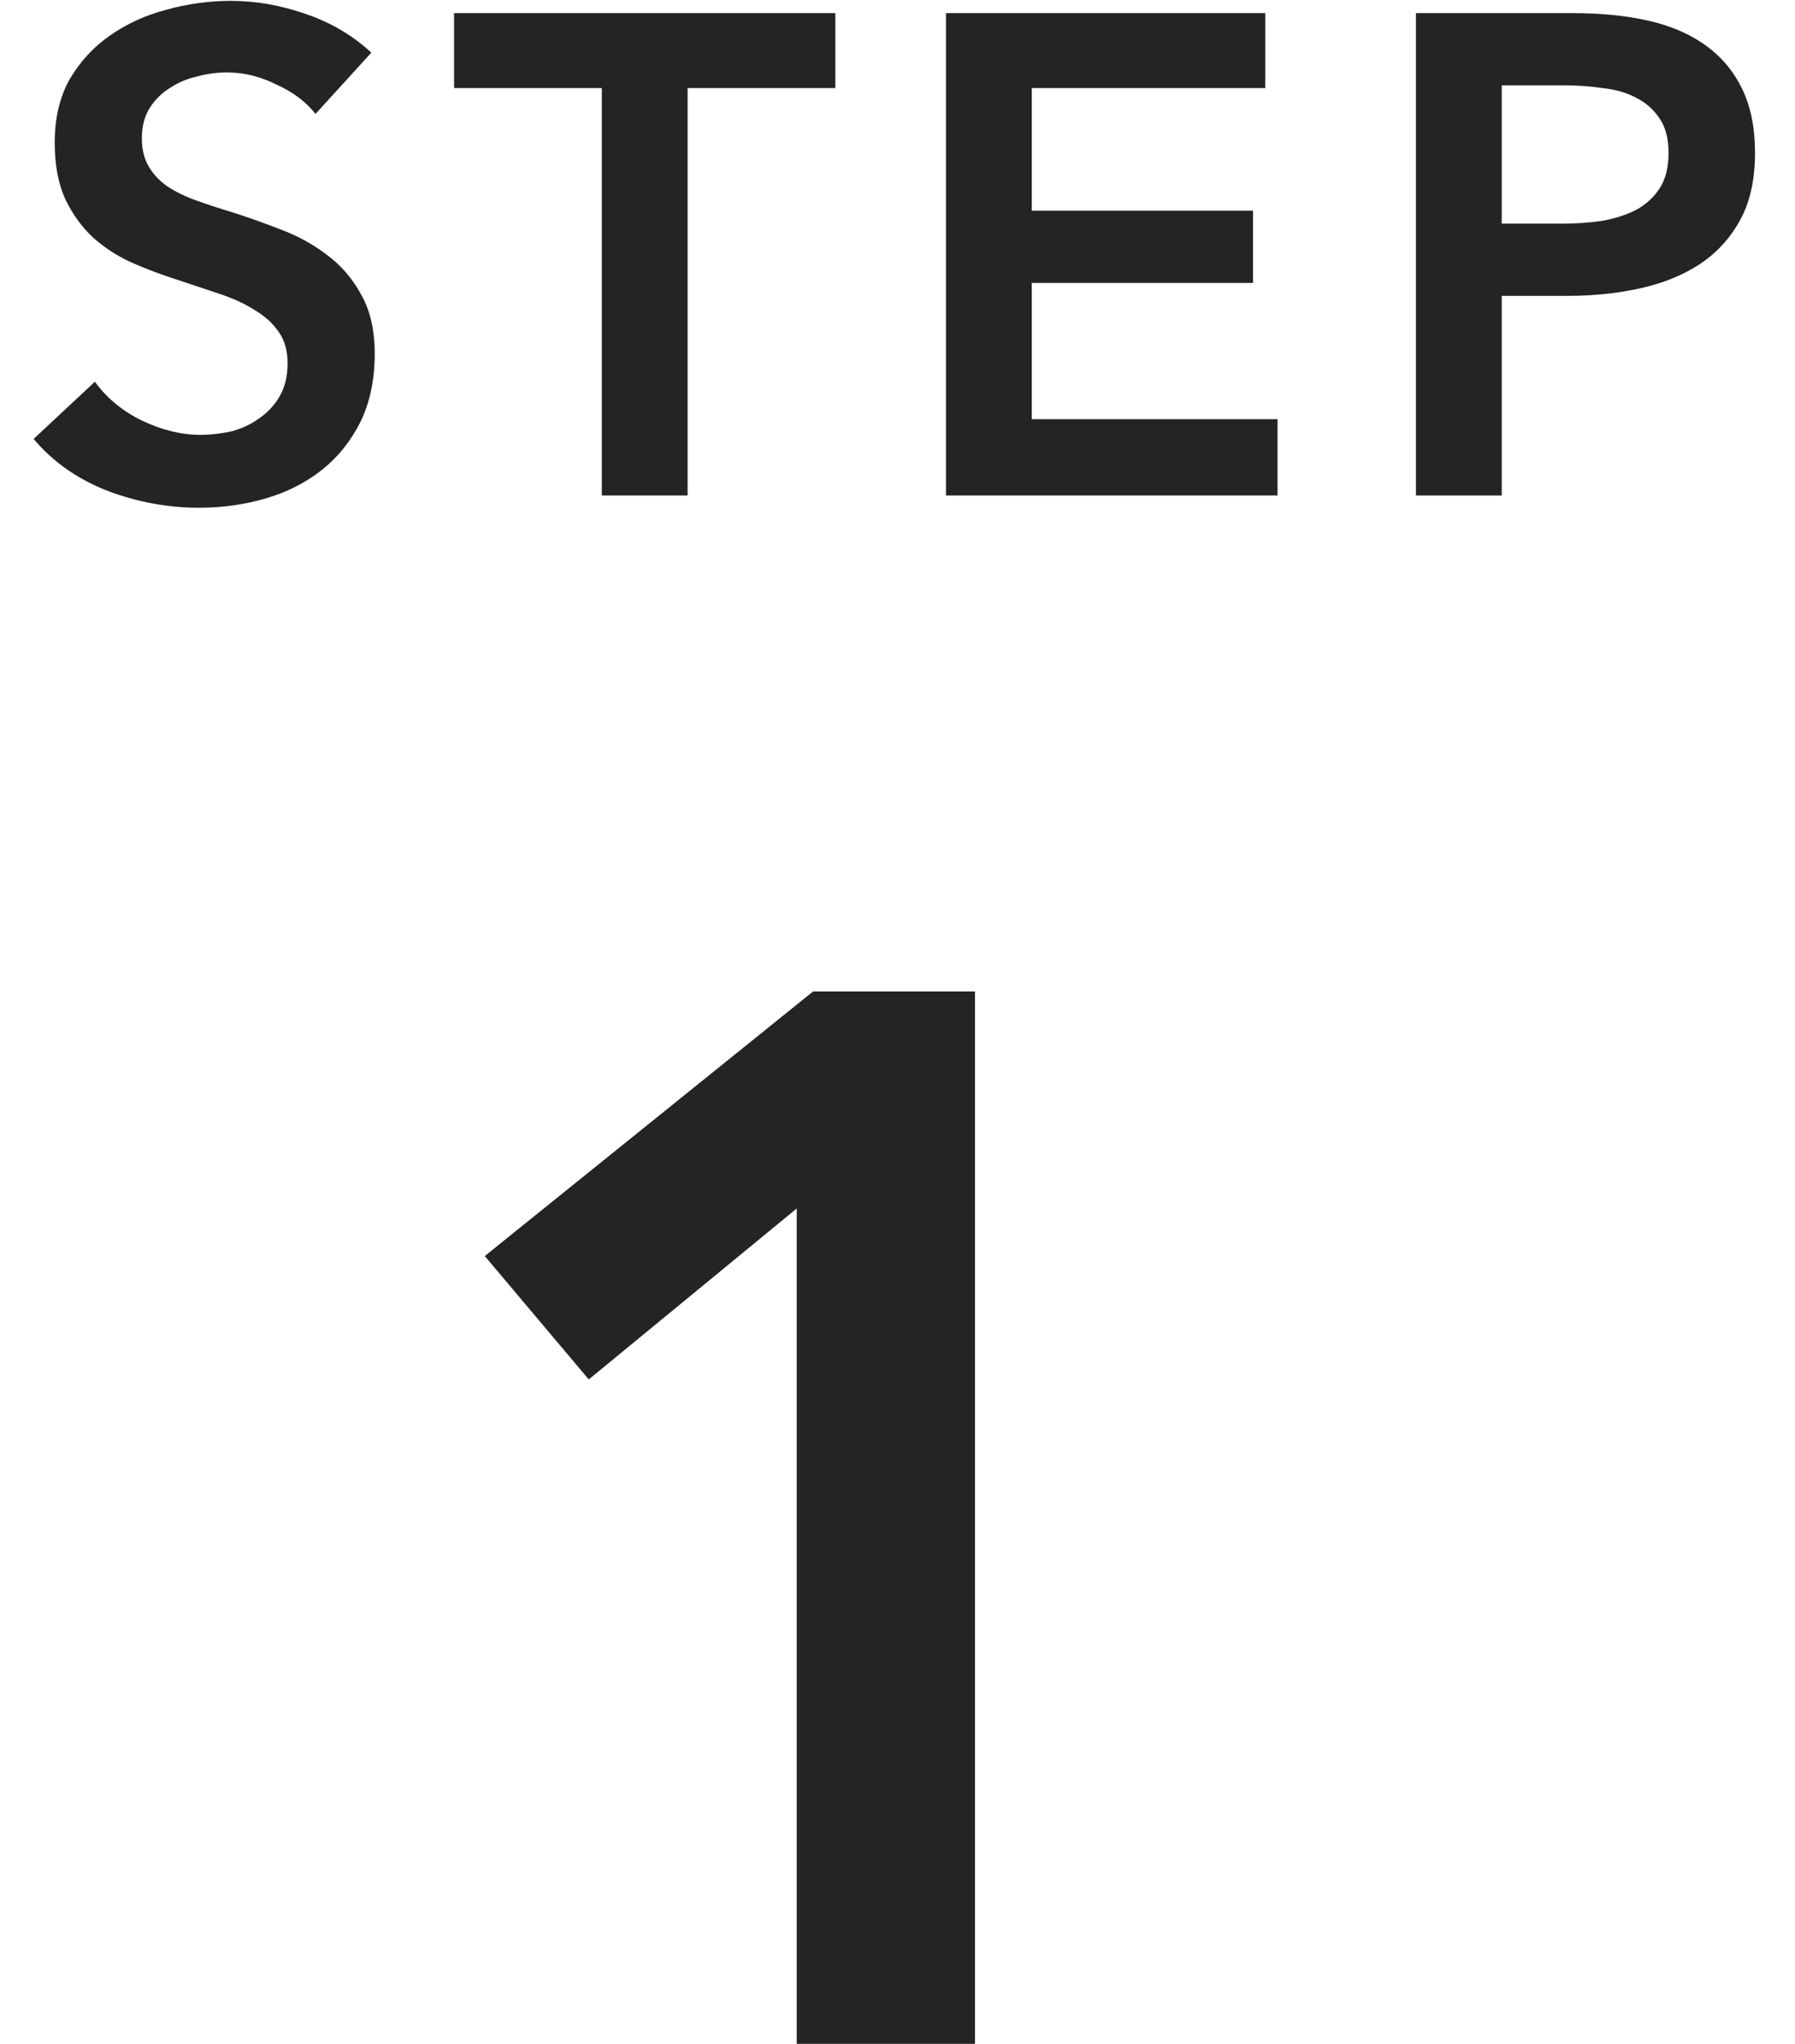
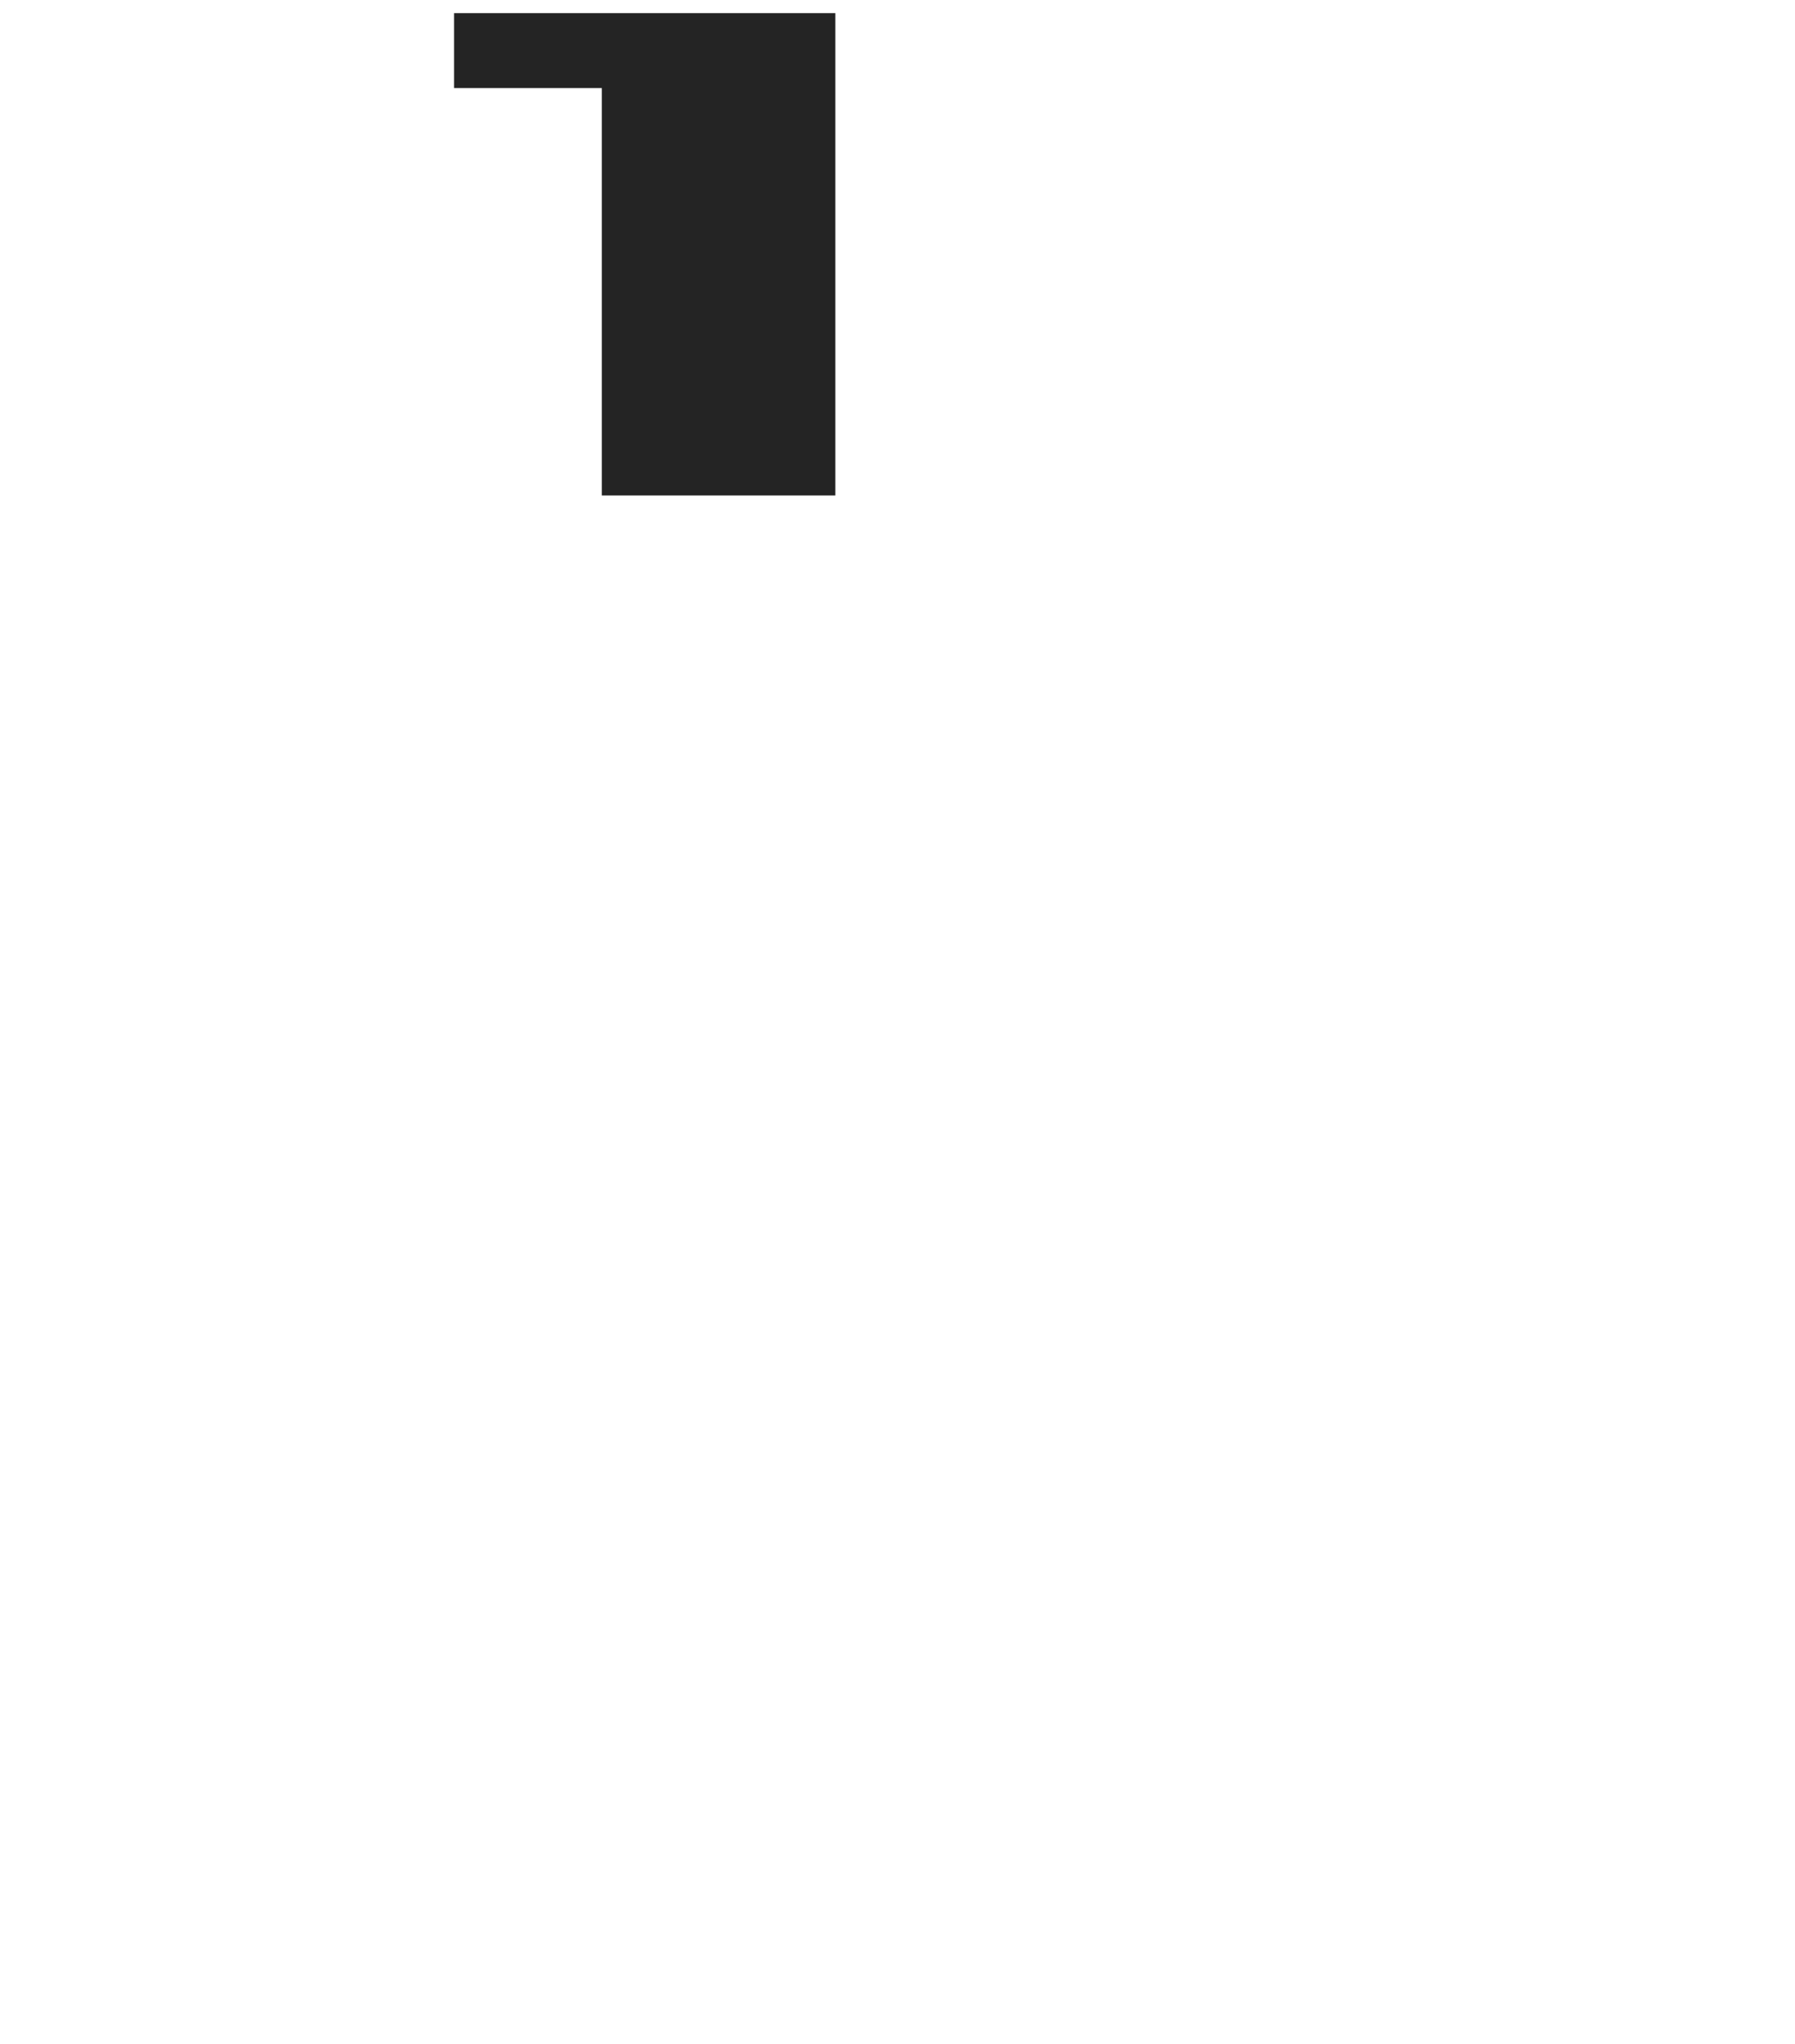
<svg xmlns="http://www.w3.org/2000/svg" width="29" height="33" viewBox="0 0 29 33" fill="none">
-   <path d="M12.872 19.512L9.512 22.272L7.832 20.28L13.136 16.008H15.752V33H12.872V19.512Z" fill="#242424" />
-   <path d="M22.876 0.212H25.417C25.865 0.212 26.268 0.252 26.627 0.333C26.987 0.414 27.295 0.546 27.551 0.729C27.808 0.912 28.006 1.147 28.145 1.433C28.285 1.719 28.354 2.064 28.354 2.467C28.354 2.9 28.274 3.263 28.112 3.556C27.951 3.849 27.731 4.088 27.452 4.271C27.181 4.447 26.862 4.575 26.495 4.656C26.129 4.737 25.74 4.777 25.329 4.777H24.262V8H22.876V0.212ZM25.23 3.611C25.458 3.611 25.674 3.596 25.879 3.567C26.085 3.53 26.268 3.472 26.429 3.391C26.591 3.303 26.719 3.186 26.814 3.039C26.91 2.892 26.957 2.702 26.957 2.467C26.957 2.24 26.91 2.056 26.814 1.917C26.719 1.77 26.591 1.657 26.429 1.576C26.275 1.495 26.096 1.444 25.89 1.422C25.692 1.393 25.487 1.378 25.274 1.378H24.262V3.611H25.23Z" fill="#242424" />
-   <path d="M15.283 0.212H20.442V1.422H16.669V3.402H20.244V4.568H16.669V6.768H20.64V8H15.283V0.212Z" fill="#242424" />
-   <path d="M9.723 1.422H7.336V0.212H13.496V1.422H11.109V8H9.723V1.422Z" fill="#242424" />
-   <path d="M5.097 1.84C4.95 1.649 4.741 1.491 4.47 1.367C4.206 1.235 3.938 1.169 3.667 1.169C3.506 1.169 3.344 1.191 3.183 1.235C3.022 1.271 2.875 1.334 2.743 1.422C2.611 1.502 2.501 1.612 2.413 1.752C2.332 1.884 2.292 2.045 2.292 2.236C2.292 2.412 2.329 2.562 2.402 2.687C2.475 2.811 2.574 2.918 2.699 3.006C2.831 3.094 2.989 3.171 3.172 3.237C3.355 3.303 3.557 3.369 3.777 3.435C4.026 3.515 4.283 3.607 4.547 3.71C4.818 3.812 5.064 3.948 5.284 4.117C5.511 4.285 5.695 4.498 5.834 4.755C5.981 5.011 6.054 5.33 6.054 5.712C6.054 6.13 5.977 6.496 5.823 6.812C5.669 7.12 5.464 7.376 5.207 7.582C4.95 7.787 4.65 7.941 4.305 8.044C3.96 8.146 3.597 8.198 3.216 8.198C2.71 8.198 2.215 8.106 1.731 7.923C1.247 7.732 0.851 7.453 0.543 7.087L1.533 6.163C1.724 6.427 1.977 6.636 2.292 6.79C2.615 6.944 2.93 7.021 3.238 7.021C3.399 7.021 3.564 7.002 3.733 6.966C3.902 6.922 4.052 6.852 4.184 6.757C4.323 6.661 4.433 6.544 4.514 6.405C4.602 6.258 4.646 6.078 4.646 5.866C4.646 5.66 4.598 5.492 4.503 5.36C4.408 5.22 4.279 5.103 4.118 5.008C3.957 4.905 3.766 4.817 3.546 4.744C3.326 4.67 3.095 4.593 2.853 4.513C2.618 4.439 2.384 4.351 2.149 4.249C1.914 4.146 1.702 4.01 1.511 3.842C1.328 3.673 1.177 3.468 1.06 3.226C0.943 2.976 0.884 2.668 0.884 2.302C0.884 1.906 0.965 1.565 1.126 1.279C1.295 0.993 1.511 0.758 1.775 0.575C2.046 0.384 2.351 0.245 2.688 0.157C3.033 0.061 3.381 0.014 3.733 0.014C4.129 0.014 4.529 0.083 4.932 0.223C5.343 0.362 5.698 0.571 5.999 0.85L5.097 1.84Z" fill="#242424" />
+   <path d="M9.723 1.422H7.336V0.212H13.496V1.422V8H9.723V1.422Z" fill="#242424" />
</svg>